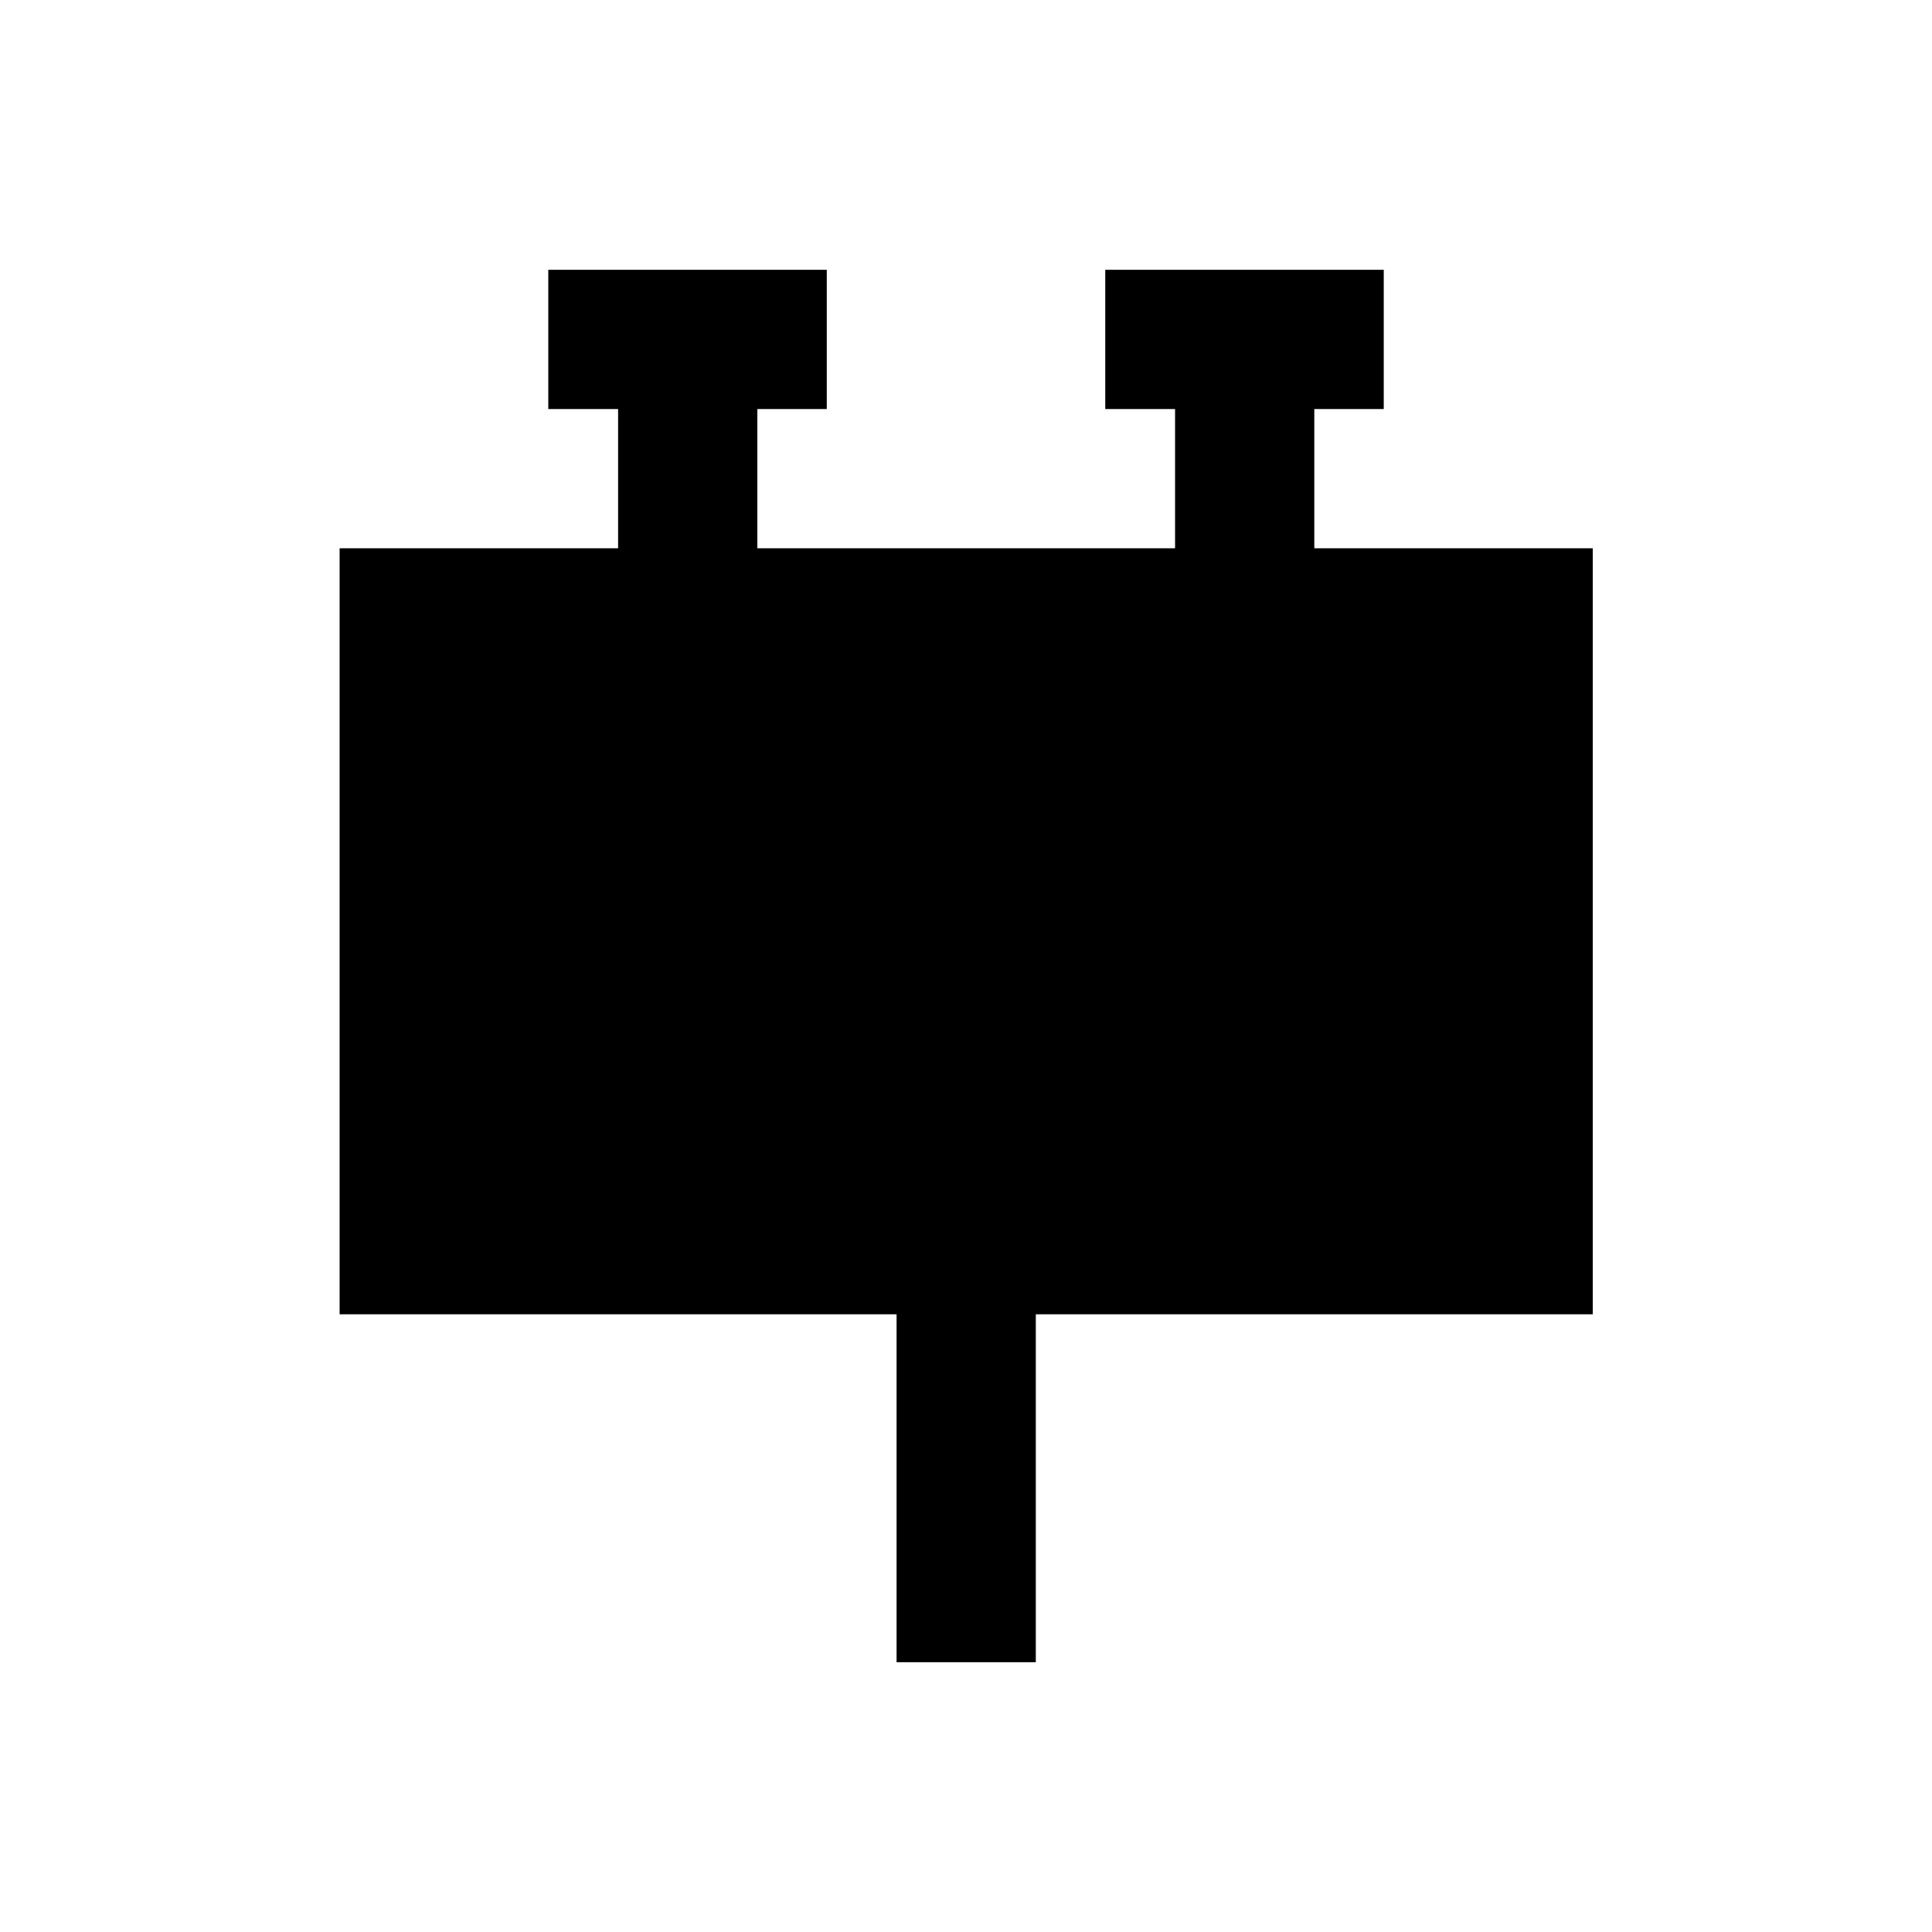
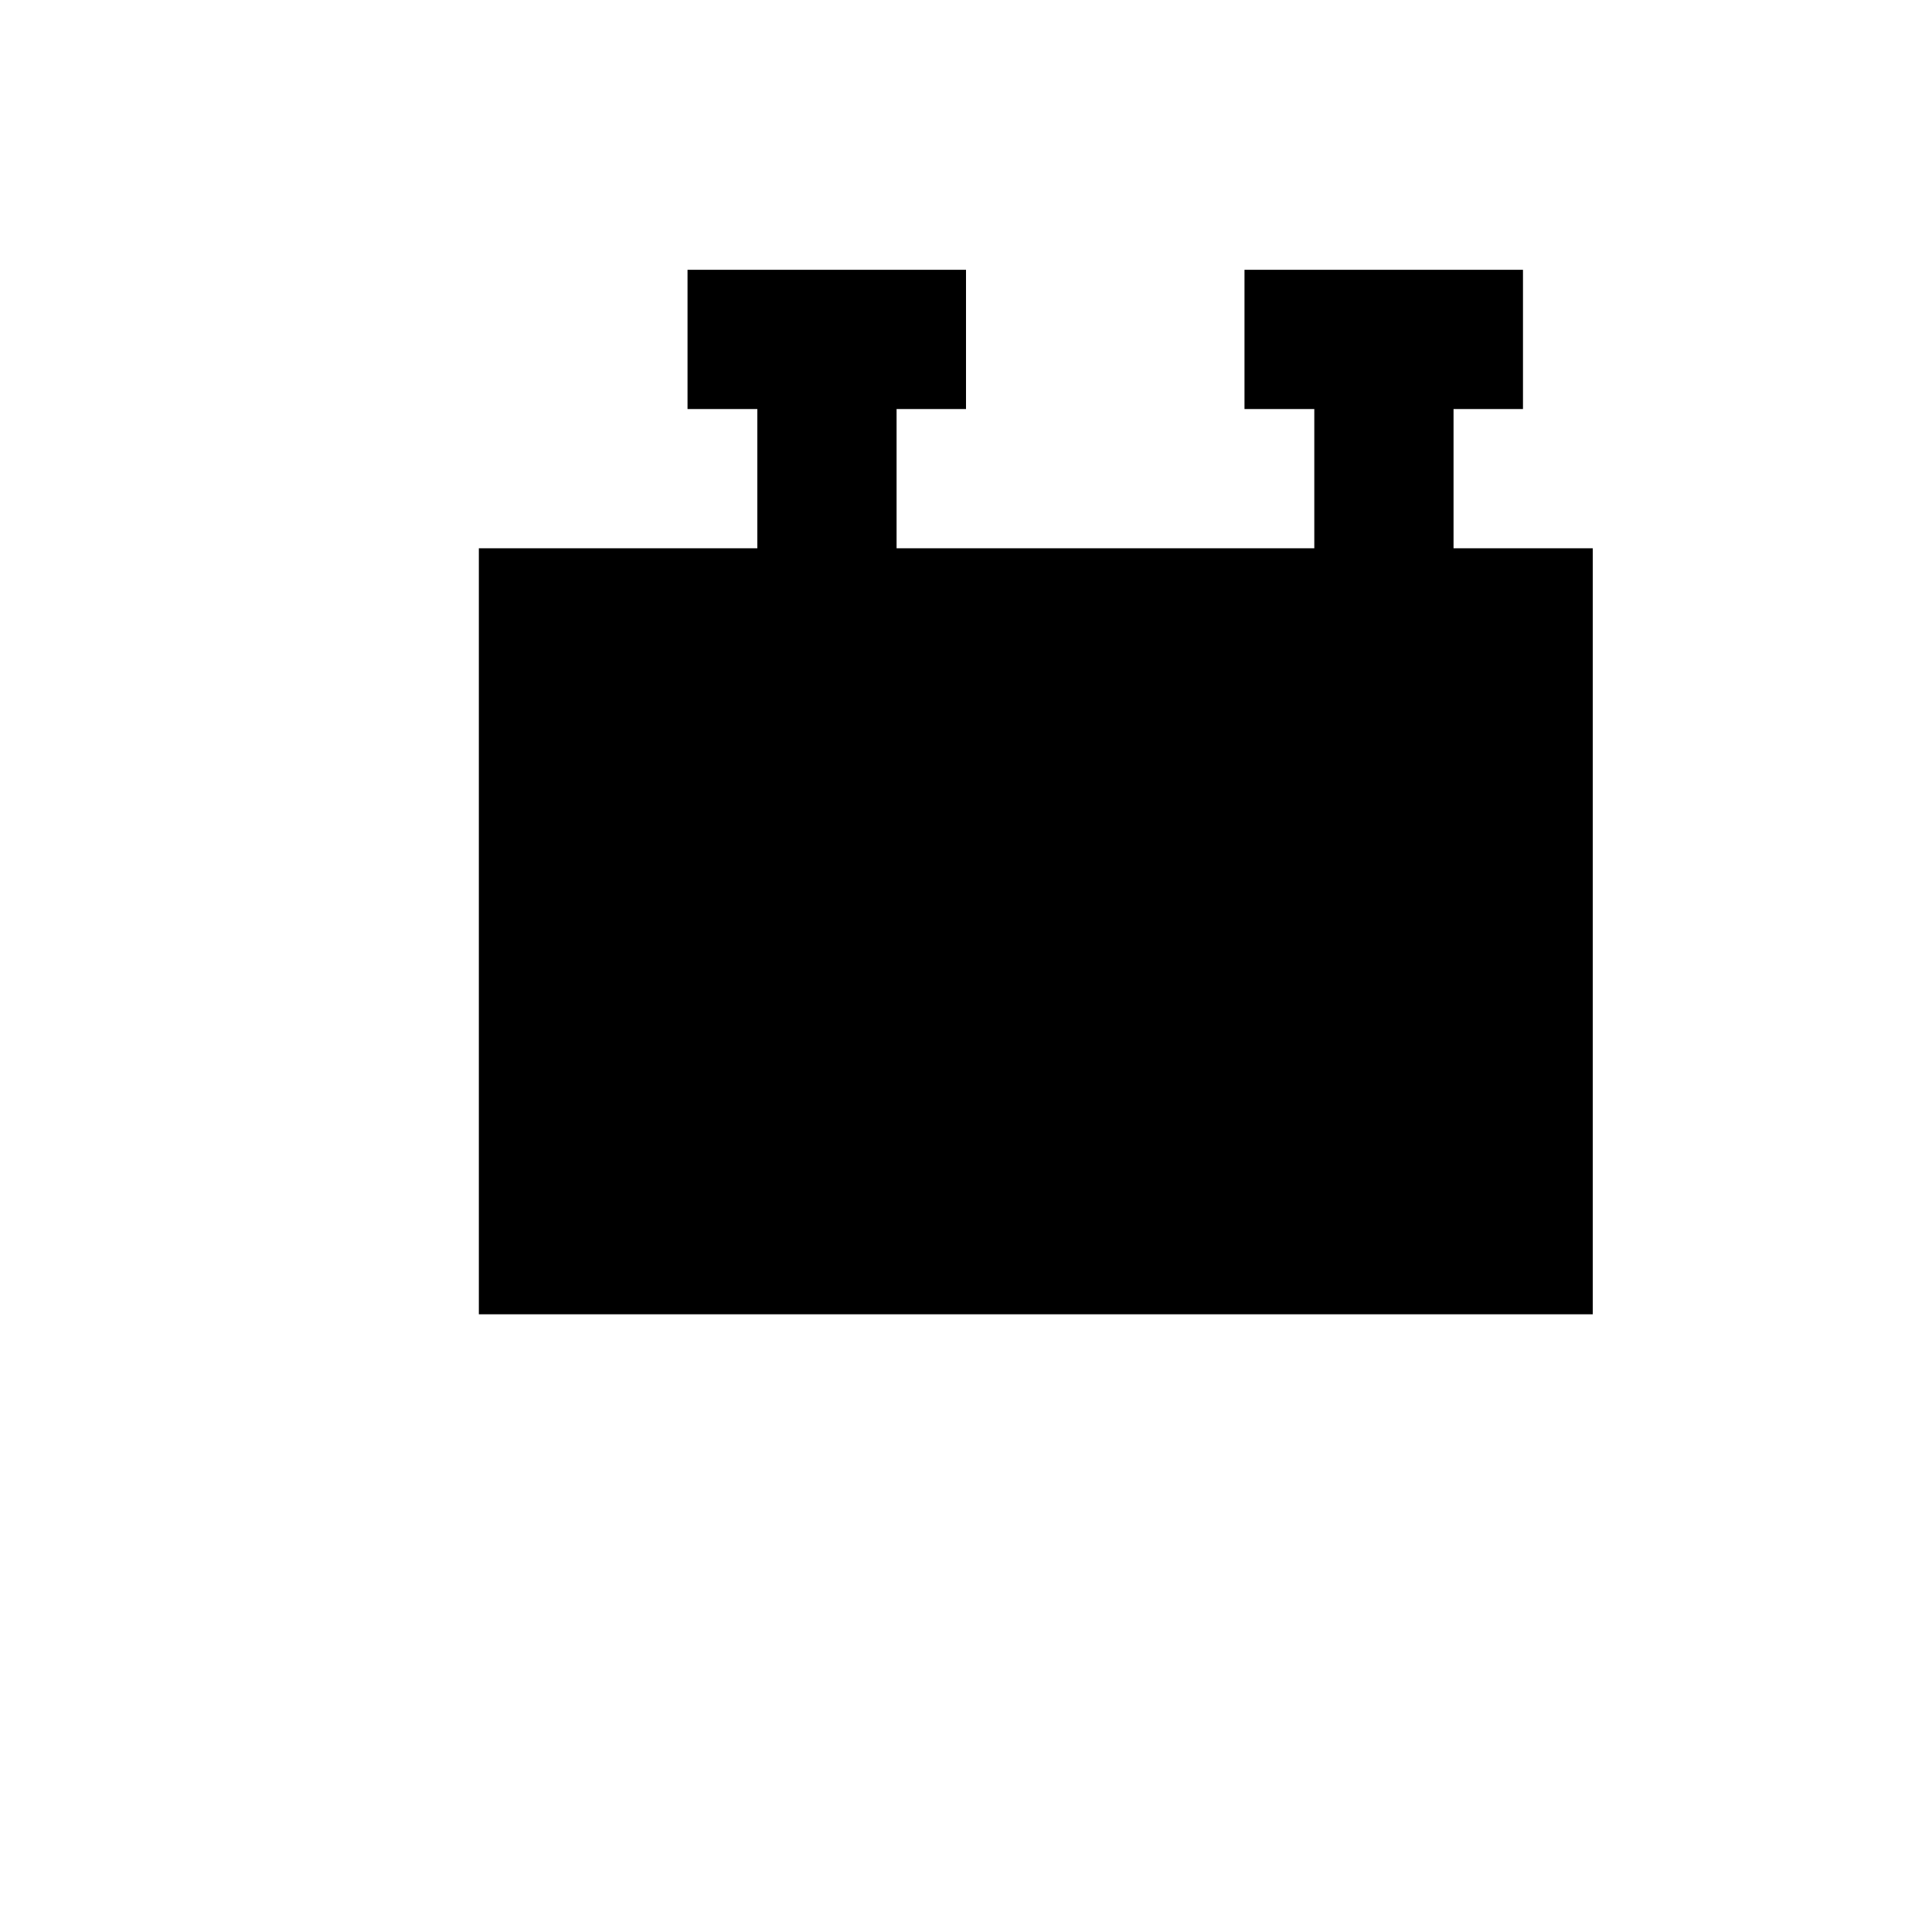
<svg xmlns="http://www.w3.org/2000/svg" fill="#000000" width="800px" height="800px" version="1.1" viewBox="144 144 512 512">
-   <path d="m566.1 289.3v203h-147.6v92.203h-36.898v-92.203h-147.6v-203h73.801v-36.898h-18.5v-36.902h73.801v36.902h-18.398v36.898h110.7v-36.898h-18.5v-36.902h73.801v36.902h-18.402v36.898z" />
+   <path d="m566.1 289.3v203h-147.6v92.203v-92.203h-147.6v-203h73.801v-36.898h-18.5v-36.902h73.801v36.902h-18.398v36.898h110.7v-36.898h-18.5v-36.902h73.801v36.902h-18.402v36.898z" />
</svg>